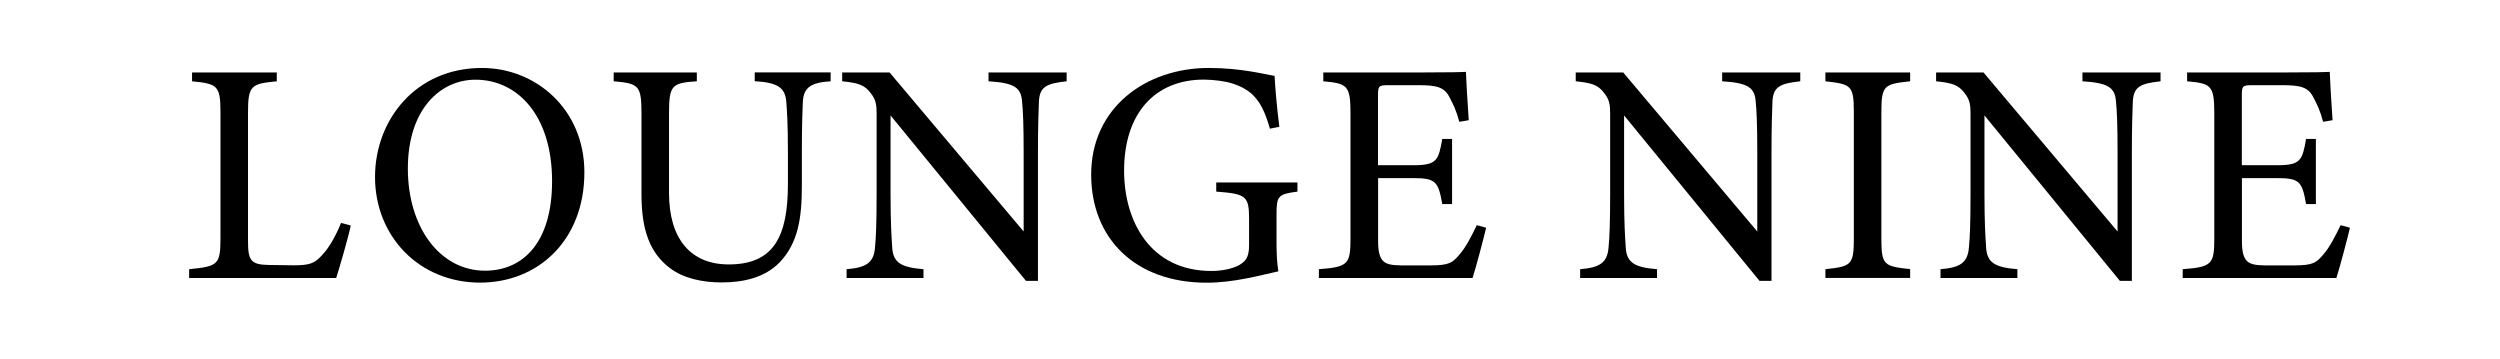
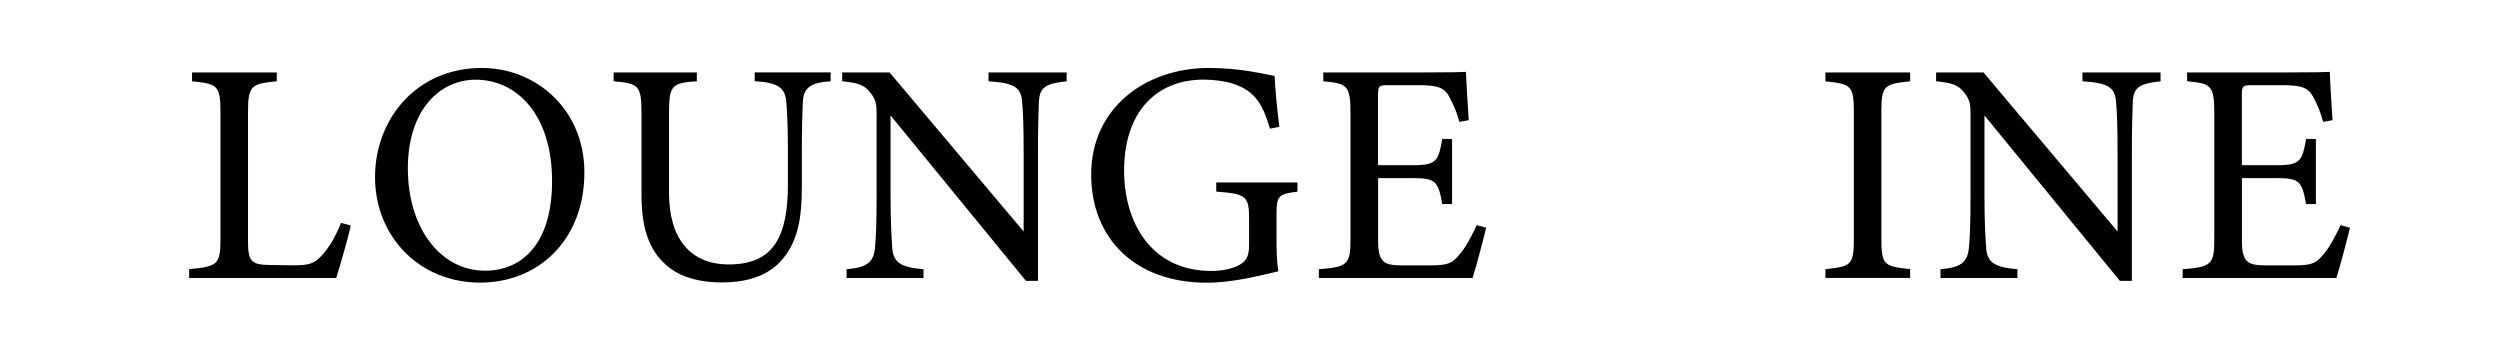
<svg xmlns="http://www.w3.org/2000/svg" version="1.1" id="Layer_1" x="0px" y="0px" viewBox="0 0 283.25 40.7" style="enable-background:new 0 0 283.25 40.7;" xml:space="preserve">
  <g>
    <path d="M39.74,25.55c-0.21,1.11-1.29,4.84-1.65,5.95H21.43v-1c3.26-0.32,3.55-0.5,3.55-3.55V12.72c0-3.05-0.36-3.22-3.22-3.51v-1   h9.6v1c-2.87,0.29-3.26,0.43-3.26,3.51V27.3c0,2.18,0.29,2.69,2.33,2.72c0.03,0,2.62,0.04,2.83,0.04c1.83,0,2.37-0.22,3.19-1.11   c0.9-0.93,1.65-2.36,2.19-3.69L39.74,25.55z" />
    <path d="M54.6,7.7c6.13,0,11.61,4.69,11.61,11.82c0,7.7-5.23,12.5-11.82,12.5c-6.88,0-11.9-5.23-11.9-11.97   C42.49,13.65,47.04,7.7,54.6,7.7z M53.88,9.03c-4.01,0-7.67,3.37-7.67,10.07c0,6.66,3.65,11.57,8.74,11.57   c4.34,0,7.6-3.22,7.6-10.14C62.55,13.01,58.58,9.03,53.88,9.03z" />
    <path d="M94.11,9.21c-2.26,0.14-3.08,0.72-3.15,2.37c-0.03,0.82-0.11,2.33-0.11,5.63v3.87c0,3.65-0.43,6.45-2.51,8.64   C86.65,31.46,84.22,32,81.75,32c-2.08,0-4.3-0.43-5.88-1.65c-2.15-1.65-3.19-4.12-3.19-8.31V12.9c0-3.22-0.29-3.44-3.15-3.69v-1   h9.42v1c-2.87,0.18-3.15,0.47-3.15,3.69v8.96c0,5.23,2.47,8.1,6.77,8.1c5.09,0,6.7-3.15,6.7-9.1V17.2c0-3.3-0.11-4.66-0.18-5.63   c-0.11-1.61-0.93-2.22-3.58-2.37v-1h8.6V9.21z" />
    <path d="M120.86,9.21c-2.29,0.25-3.05,0.61-3.15,2.26c-0.04,1.15-0.11,2.65-0.11,5.98v14.37h-1.36L100.9,13.08v8.96   c0,3.22,0.11,4.84,0.18,5.88c0.07,1.83,0.97,2.37,3.55,2.58v1h-8.71v-1c2.22-0.18,3.08-0.72,3.22-2.47   c0.11-1.15,0.18-2.76,0.18-6.02v-9.14c0-1-0.07-1.58-0.71-2.37c-0.68-0.9-1.43-1.11-3.19-1.29v-1h5.37l15.19,18.02v-8.78   c0-3.33-0.07-4.87-0.18-5.95c-0.11-1.61-0.93-2.11-3.8-2.29v-1h8.85V9.21z" />
    <path d="M147,21.71c-2.22,0.29-2.37,0.5-2.37,2.62v3.01c0,1.25,0.04,2.44,0.21,3.4c-2.22,0.5-5.12,1.29-8.13,1.29   c-8.13,0-13.08-5.05-13.08-12.25c0-7.56,6.16-12.08,13.33-12.08c3.65,0,6.34,0.72,7.45,0.9c0.07,1.33,0.25,3.51,0.54,5.77   l-1.07,0.21c-0.86-3.05-1.9-4.34-4.16-5.09c-0.82-0.29-2.29-0.47-3.33-0.47c-5.48,0-9.03,3.76-9.03,10.32   c0,5.7,2.94,11.36,9.89,11.36c1.22,0,2.33-0.25,3.05-0.61c0.75-0.43,1.22-0.82,1.22-2.29v-2.94c0-2.62-0.28-2.9-3.72-3.15v-1.04   H147V21.71z" />
    <path d="M168.38,25.8c-0.21,0.93-1.18,4.62-1.54,5.7h-17.41v-1c3.33-0.25,3.58-0.57,3.58-3.51V12.83c0-3.19-0.39-3.37-3.08-3.62v-1   h10.96c3.37,0,4.77-0.04,5.2-0.07c0.03,0.9,0.18,3.58,0.32,5.48l-1.07,0.18c-0.32-1.22-0.68-1.97-1.08-2.72   c-0.57-1.18-1.4-1.43-3.55-1.43h-3.4c-1.11,0-1.18,0.11-1.18,1.15v7.92h3.98c2.69,0,2.87-0.54,3.3-2.98h1.11v7.38h-1.11   c-0.46-2.58-0.75-2.94-3.33-2.94h-3.94v7.13c0,2.51,0.79,2.72,2.58,2.76h3.33c2.19,0,2.54-0.32,3.33-1.26   c0.68-0.75,1.43-2.22,1.94-3.3L168.38,25.8z" />
-     <path d="M203.97,9.21c-2.29,0.25-3.05,0.61-3.15,2.26c-0.04,1.15-0.11,2.65-0.11,5.98v14.37h-1.36l-15.34-18.74v8.96   c0,3.22,0.11,4.84,0.18,5.88c0.07,1.83,0.97,2.37,3.55,2.58v1h-8.71v-1c2.22-0.18,3.08-0.72,3.22-2.47   c0.11-1.15,0.18-2.76,0.18-6.02v-9.14c0-1-0.07-1.58-0.71-2.37c-0.68-0.9-1.43-1.11-3.19-1.29v-1h5.38l15.19,18.02v-8.78   c0-3.33-0.07-4.87-0.18-5.95c-0.11-1.61-0.93-2.11-3.8-2.29v-1h8.85V9.21z" />
    <path d="M206.82,31.5v-1c2.94-0.32,3.22-0.47,3.22-3.51V12.76c0-3.08-0.28-3.22-3.22-3.55v-1h9.6v1c-2.98,0.32-3.26,0.47-3.26,3.55   v14.22c0,3.08,0.29,3.19,3.26,3.51v1H206.82z" />
    <path d="M244.8,9.21c-2.29,0.25-3.05,0.61-3.15,2.26c-0.04,1.15-0.11,2.65-0.11,5.98v14.37h-1.36l-15.34-18.74v8.96   c0,3.22,0.11,4.84,0.18,5.88c0.07,1.83,0.97,2.37,3.55,2.58v1h-8.71v-1c2.22-0.18,3.08-0.72,3.22-2.47   c0.11-1.15,0.18-2.76,0.18-6.02v-9.14c0-1-0.07-1.58-0.71-2.37c-0.68-0.9-1.43-1.11-3.19-1.29v-1h5.37l15.19,18.02v-8.78   c0-3.33-0.07-4.87-0.18-5.95c-0.11-1.61-0.93-2.11-3.8-2.29v-1h8.85V9.21z" />
    <path d="M266.25,25.8c-0.21,0.93-1.18,4.62-1.54,5.7h-17.41v-1c3.33-0.25,3.58-0.57,3.58-3.51V12.83c0-3.19-0.39-3.37-3.08-3.62v-1   h10.96c3.37,0,4.77-0.04,5.2-0.07c0.03,0.9,0.18,3.58,0.32,5.48l-1.07,0.18c-0.32-1.22-0.68-1.97-1.08-2.72   c-0.57-1.18-1.4-1.43-3.55-1.43h-3.4c-1.11,0-1.18,0.11-1.18,1.15v7.92h3.98c2.69,0,2.87-0.54,3.3-2.98h1.11v7.38h-1.11   c-0.46-2.58-0.75-2.94-3.33-2.94h-3.94v7.13c0,2.51,0.79,2.72,2.58,2.76h3.33c2.19,0,2.54-0.32,3.33-1.26   c0.68-0.75,1.43-2.22,1.94-3.3L266.25,25.8z" />
  </g>
</svg>